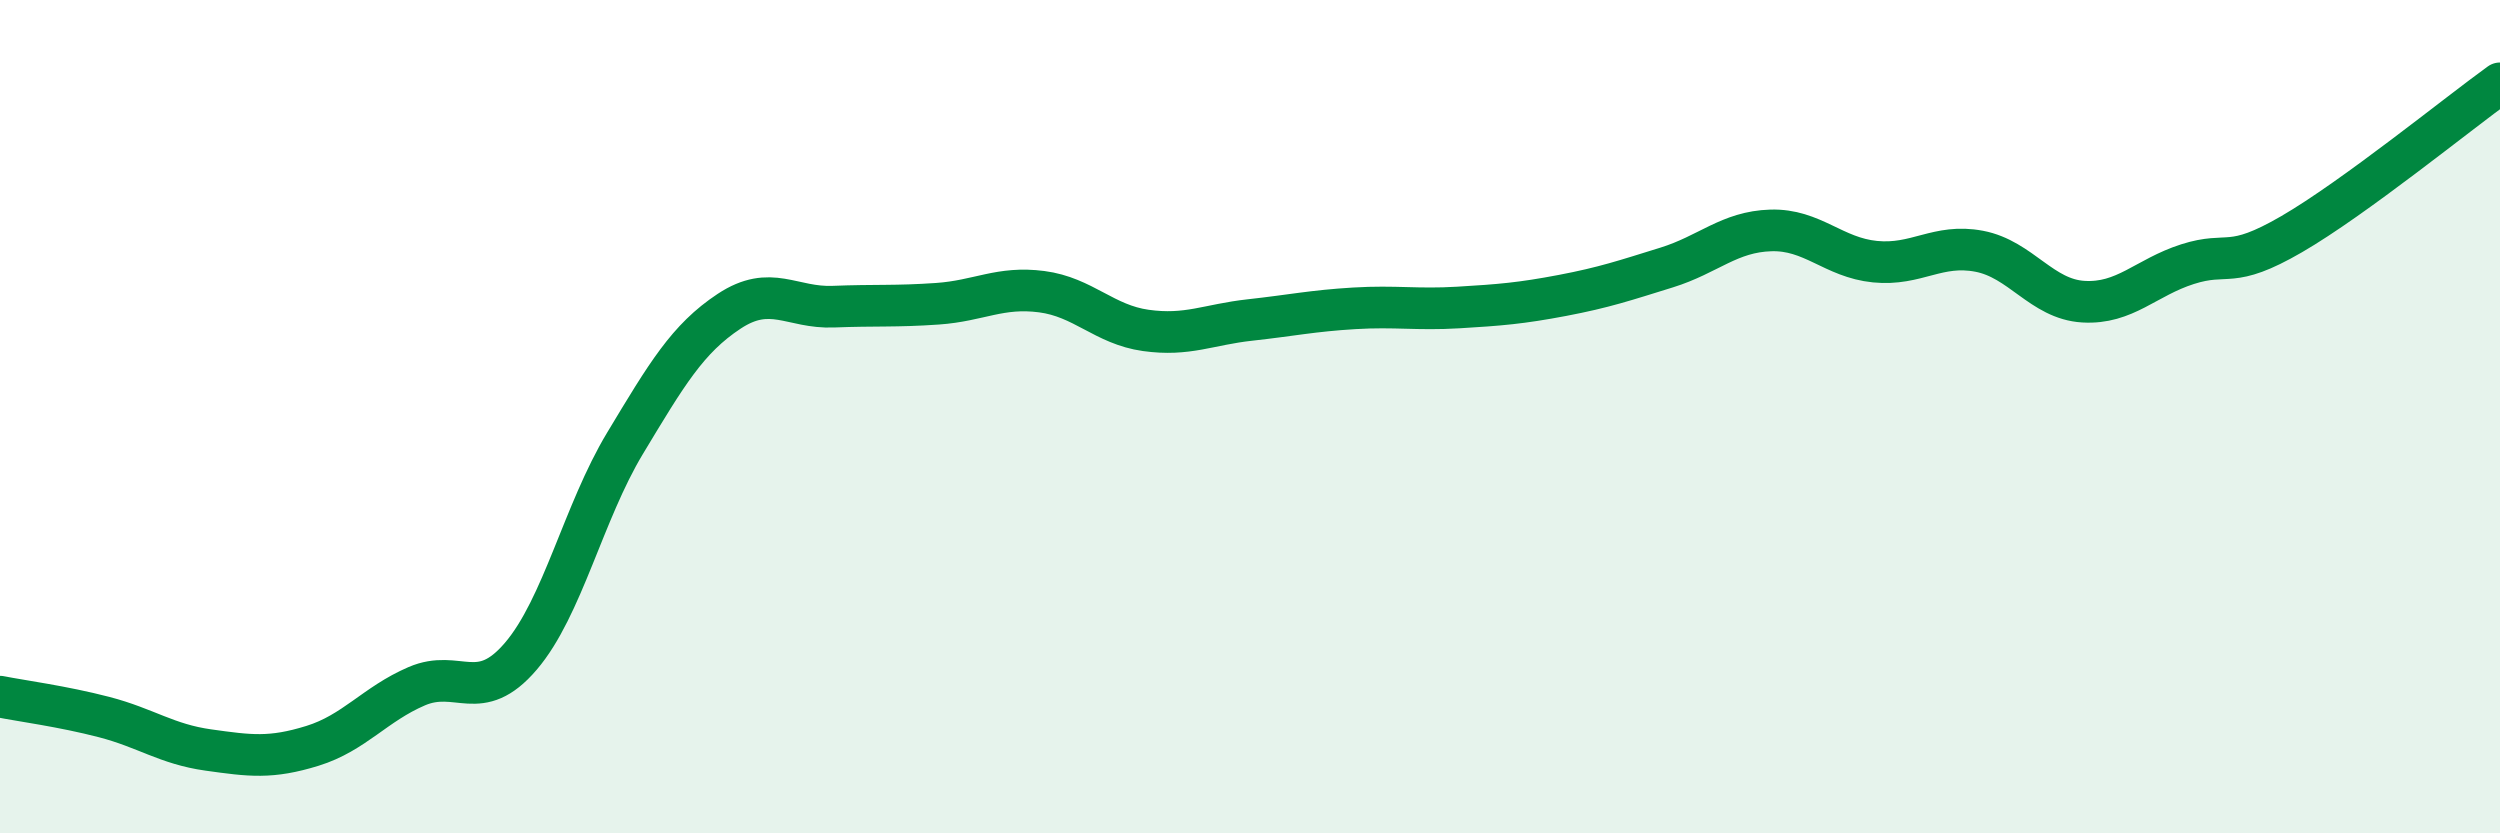
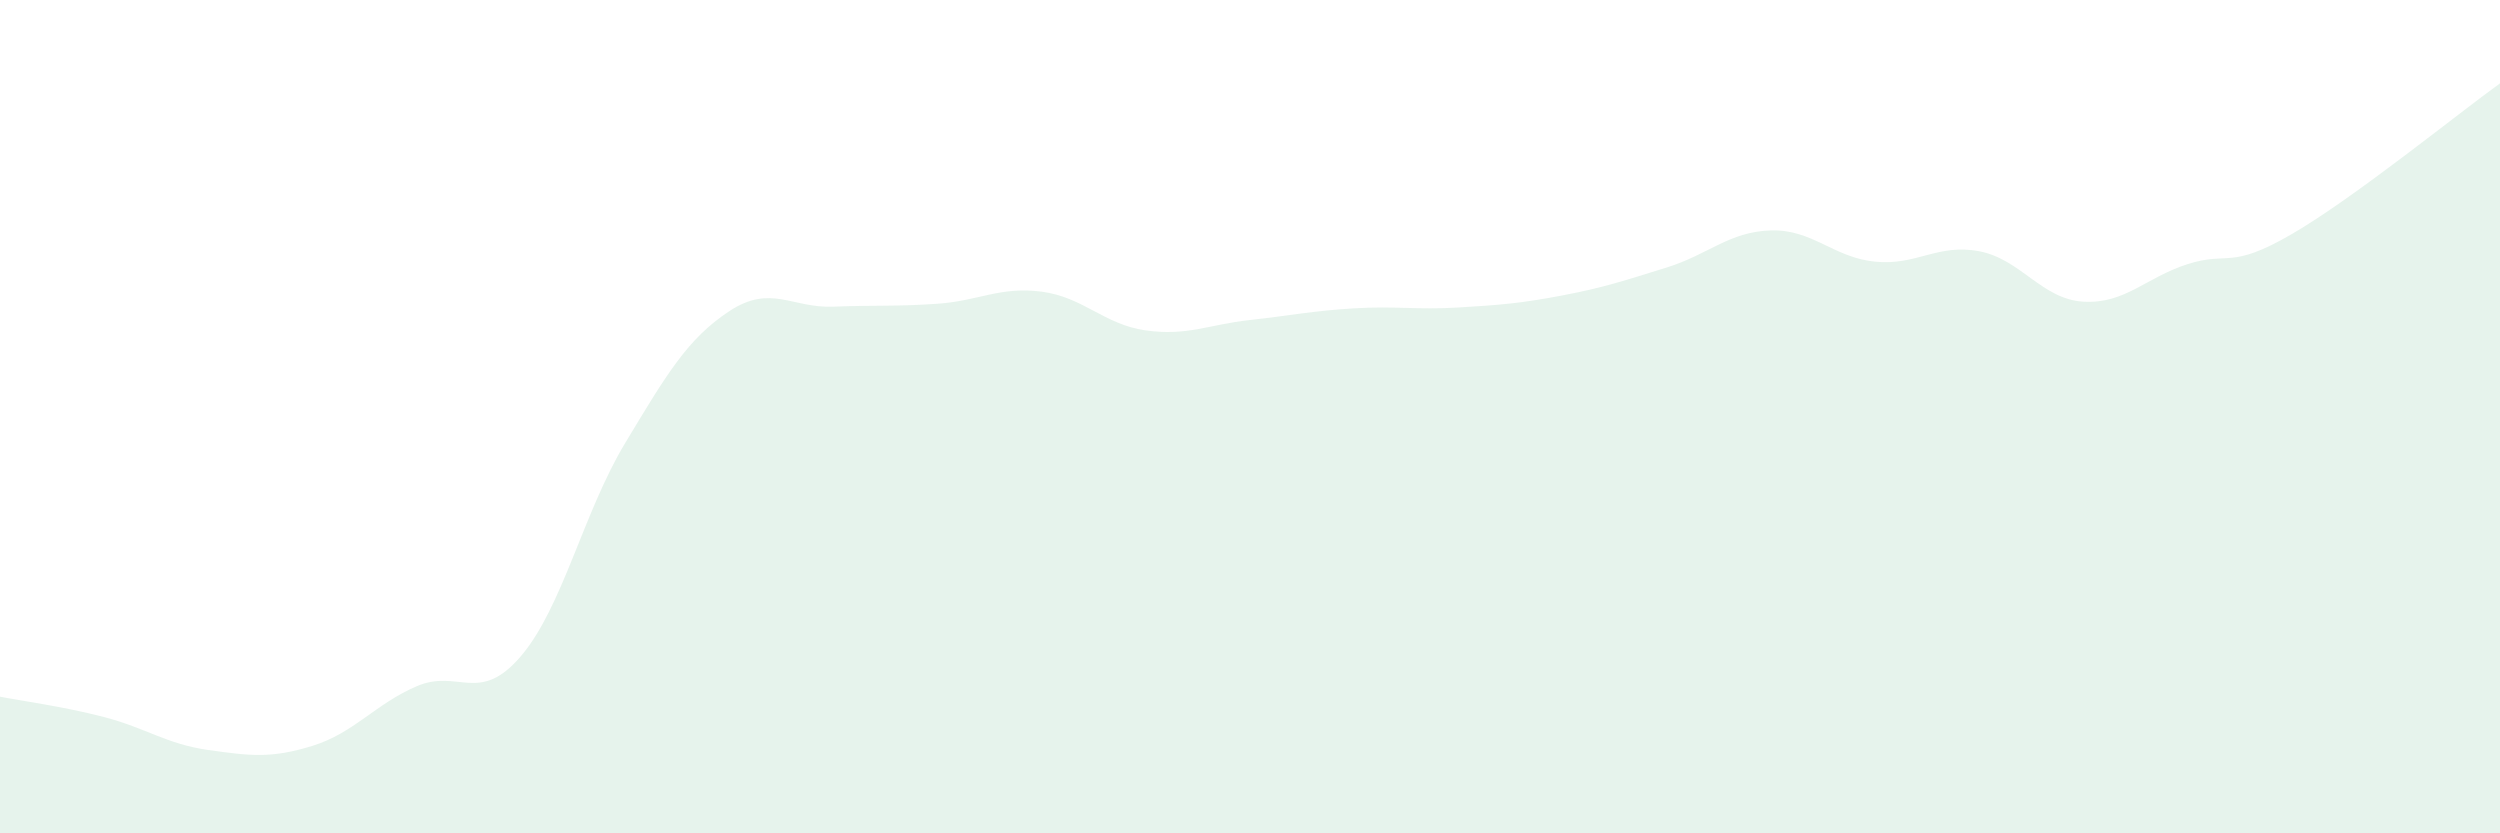
<svg xmlns="http://www.w3.org/2000/svg" width="60" height="20" viewBox="0 0 60 20">
  <path d="M 0,16.72 C 0.5,16.82 1.5,16.95 2.5,17.21 C 3.5,17.47 4,17.86 5,18 C 6,18.14 6.5,18.21 7.5,17.9 C 8.5,17.59 9,16.9 10,16.47 C 11,16.04 11.5,16.92 12.5,15.75 C 13.5,14.58 14,12.3 15,10.64 C 16,8.98 16.5,8.13 17.5,7.47 C 18.5,6.81 19,7.4 20,7.36 C 21,7.32 21.5,7.36 22.5,7.29 C 23.5,7.22 24,6.87 25,7 C 26,7.13 26.5,7.79 27.5,7.93 C 28.5,8.07 29,7.79 30,7.68 C 31,7.57 31.5,7.46 32.5,7.4 C 33.5,7.34 34,7.44 35,7.38 C 36,7.32 36.5,7.28 37.5,7.09 C 38.5,6.9 39,6.73 40,6.42 C 41,6.11 41.5,5.56 42.5,5.53 C 43.5,5.5 44,6.18 45,6.28 C 46,6.38 46.5,5.84 47.5,6.03 C 48.5,6.22 49,7.18 50,7.24 C 51,7.3 51.5,6.66 52.5,6.34 C 53.5,6.02 53.5,6.49 55,5.62 C 56.5,4.75 59,2.72 60,2L60 20L0 20Z" fill="#008740" opacity="0.1" stroke-linecap="round" stroke-linejoin="round" />
-   <path d="M 0,16.72 C 0.5,16.82 1.5,16.95 2.5,17.21 C 3.5,17.47 4,17.86 5,18 C 6,18.14 6.5,18.21 7.5,17.9 C 8.5,17.59 9,16.9 10,16.47 C 11,16.04 11.5,16.92 12.5,15.75 C 13.5,14.58 14,12.3 15,10.64 C 16,8.98 16.5,8.13 17.5,7.47 C 18.5,6.81 19,7.4 20,7.36 C 21,7.32 21.5,7.36 22.5,7.29 C 23.5,7.22 24,6.87 25,7 C 26,7.13 26.5,7.79 27.5,7.93 C 28.5,8.07 29,7.79 30,7.68 C 31,7.57 31.5,7.46 32.5,7.4 C 33.5,7.34 34,7.44 35,7.38 C 36,7.32 36.5,7.28 37.5,7.09 C 38.5,6.9 39,6.73 40,6.42 C 41,6.11 41.5,5.56 42.5,5.53 C 43.5,5.5 44,6.18 45,6.28 C 46,6.38 46.5,5.84 47.5,6.03 C 48.5,6.22 49,7.18 50,7.24 C 51,7.3 51.5,6.66 52.5,6.34 C 53.5,6.02 53.5,6.49 55,5.62 C 56.5,4.75 59,2.72 60,2" stroke="#008740" stroke-width="1" fill="none" stroke-linecap="round" stroke-linejoin="round" />
</svg>